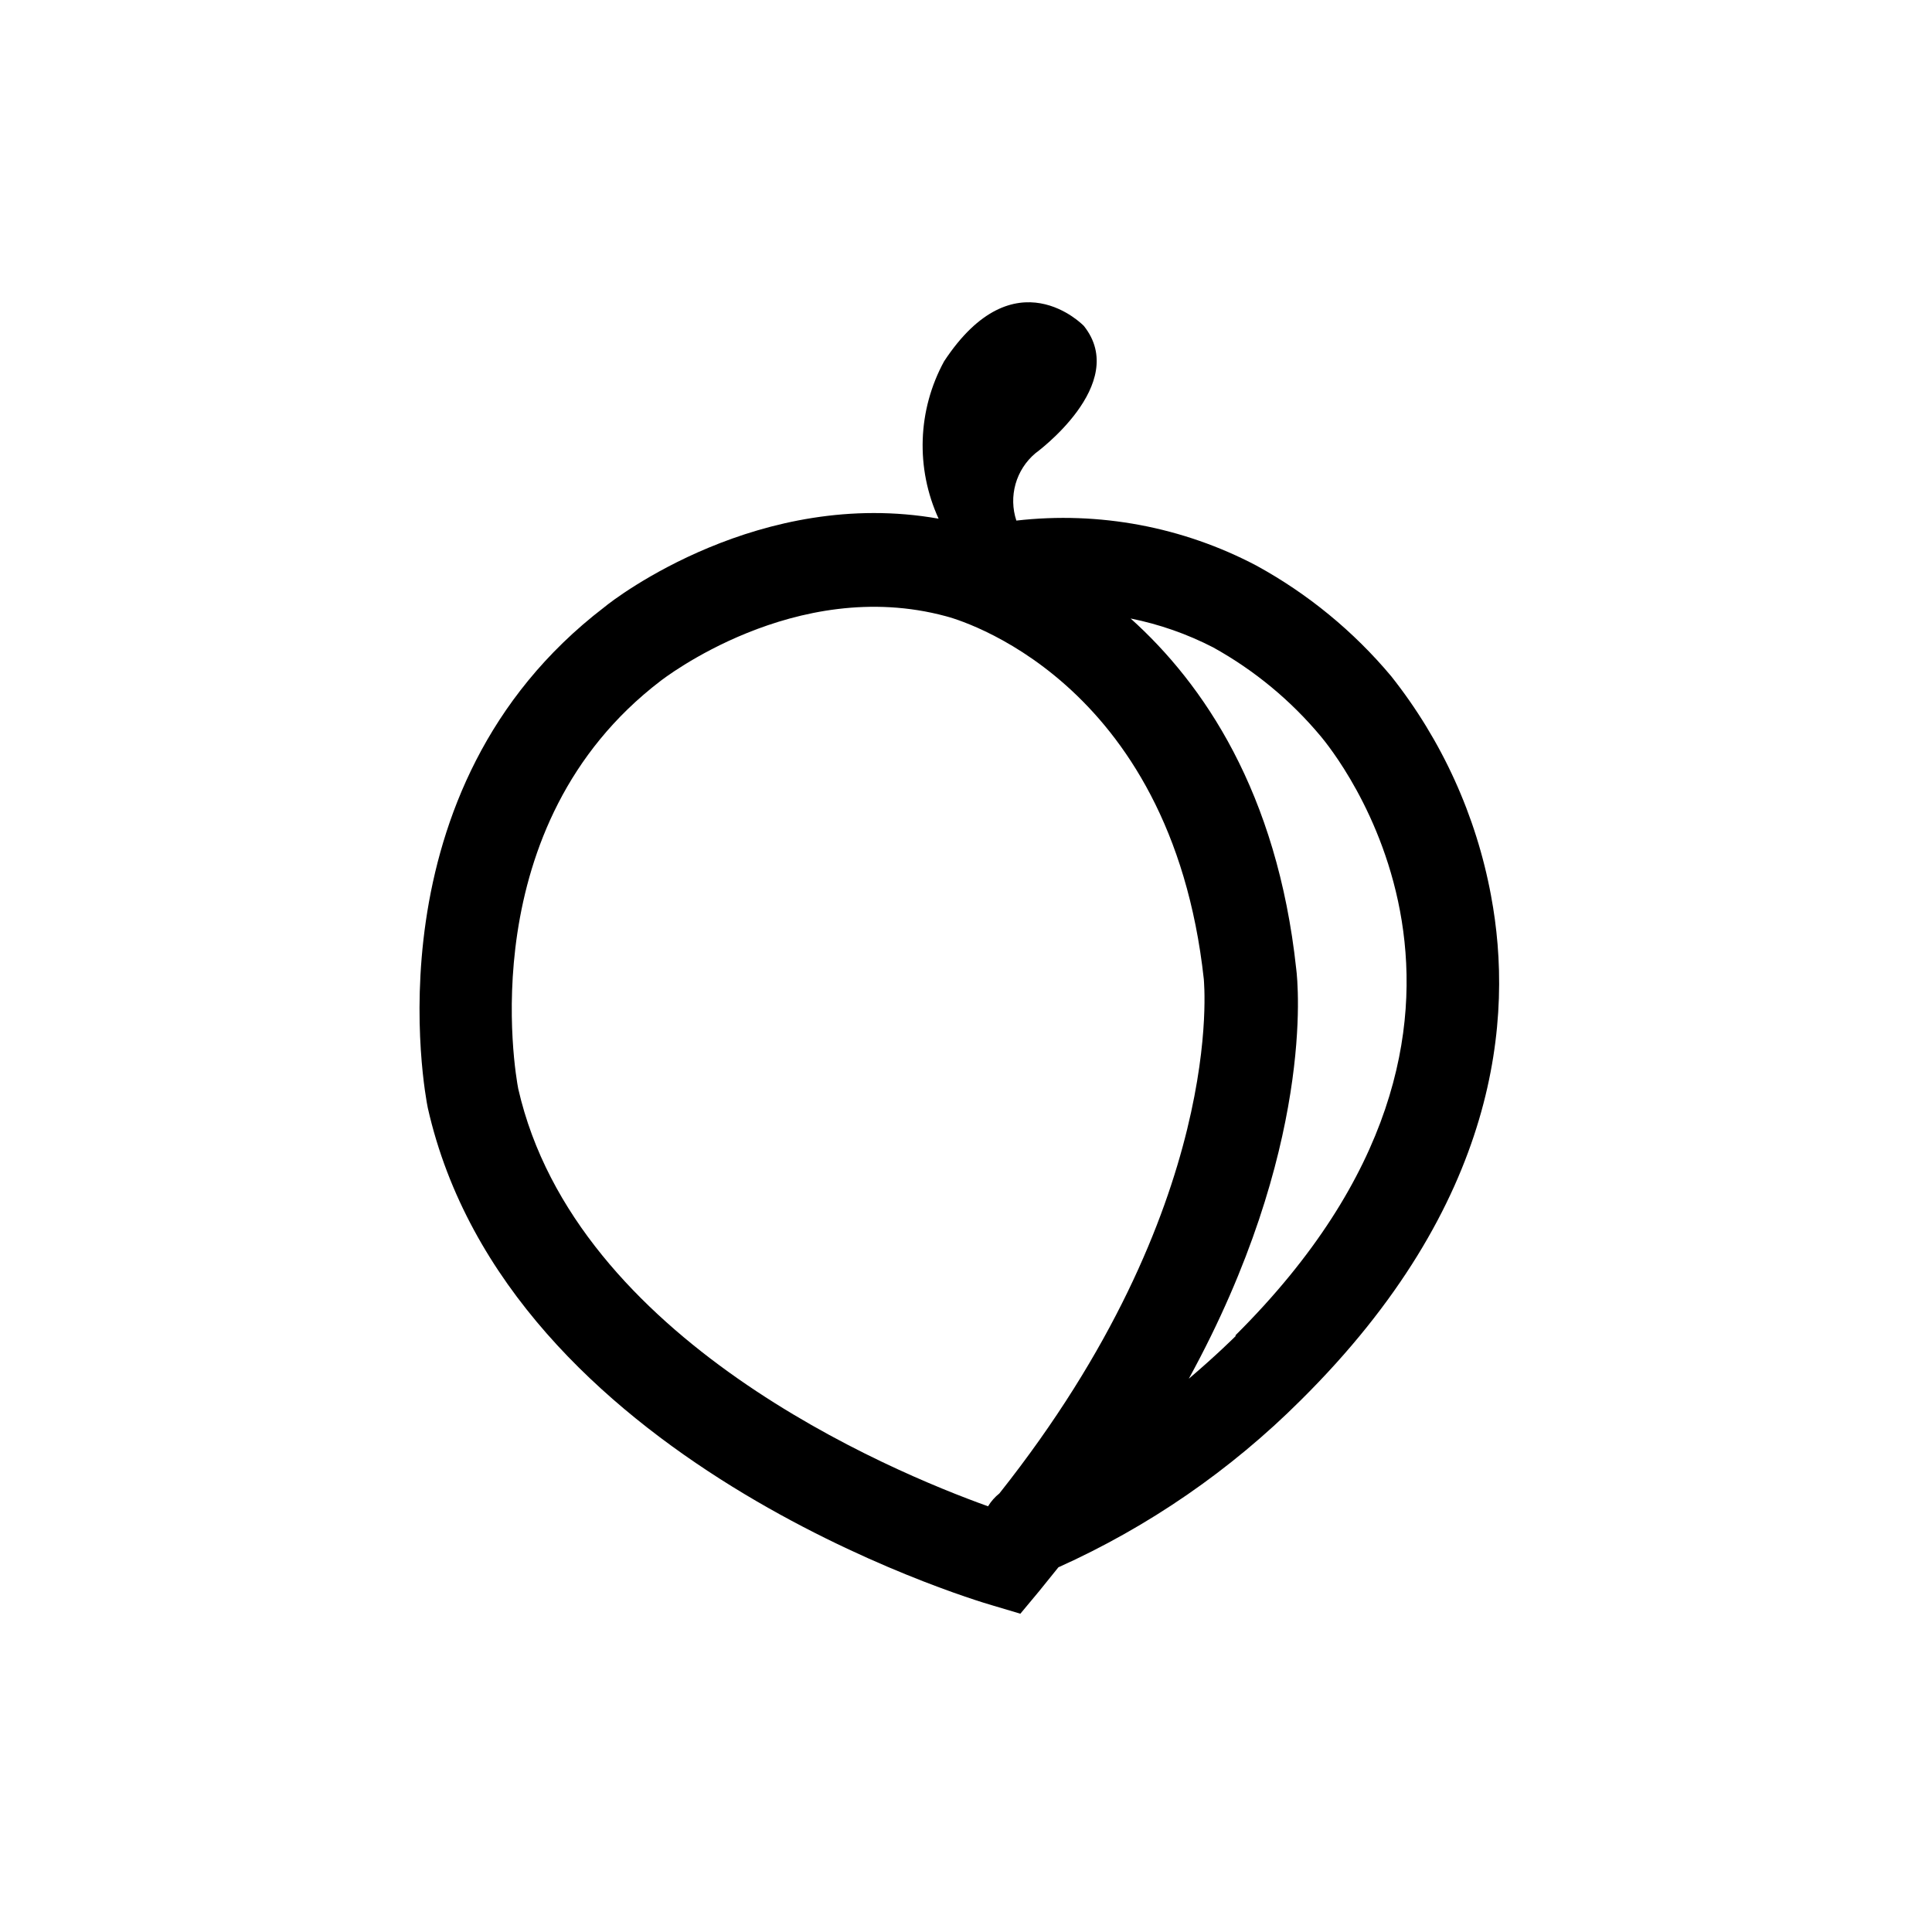
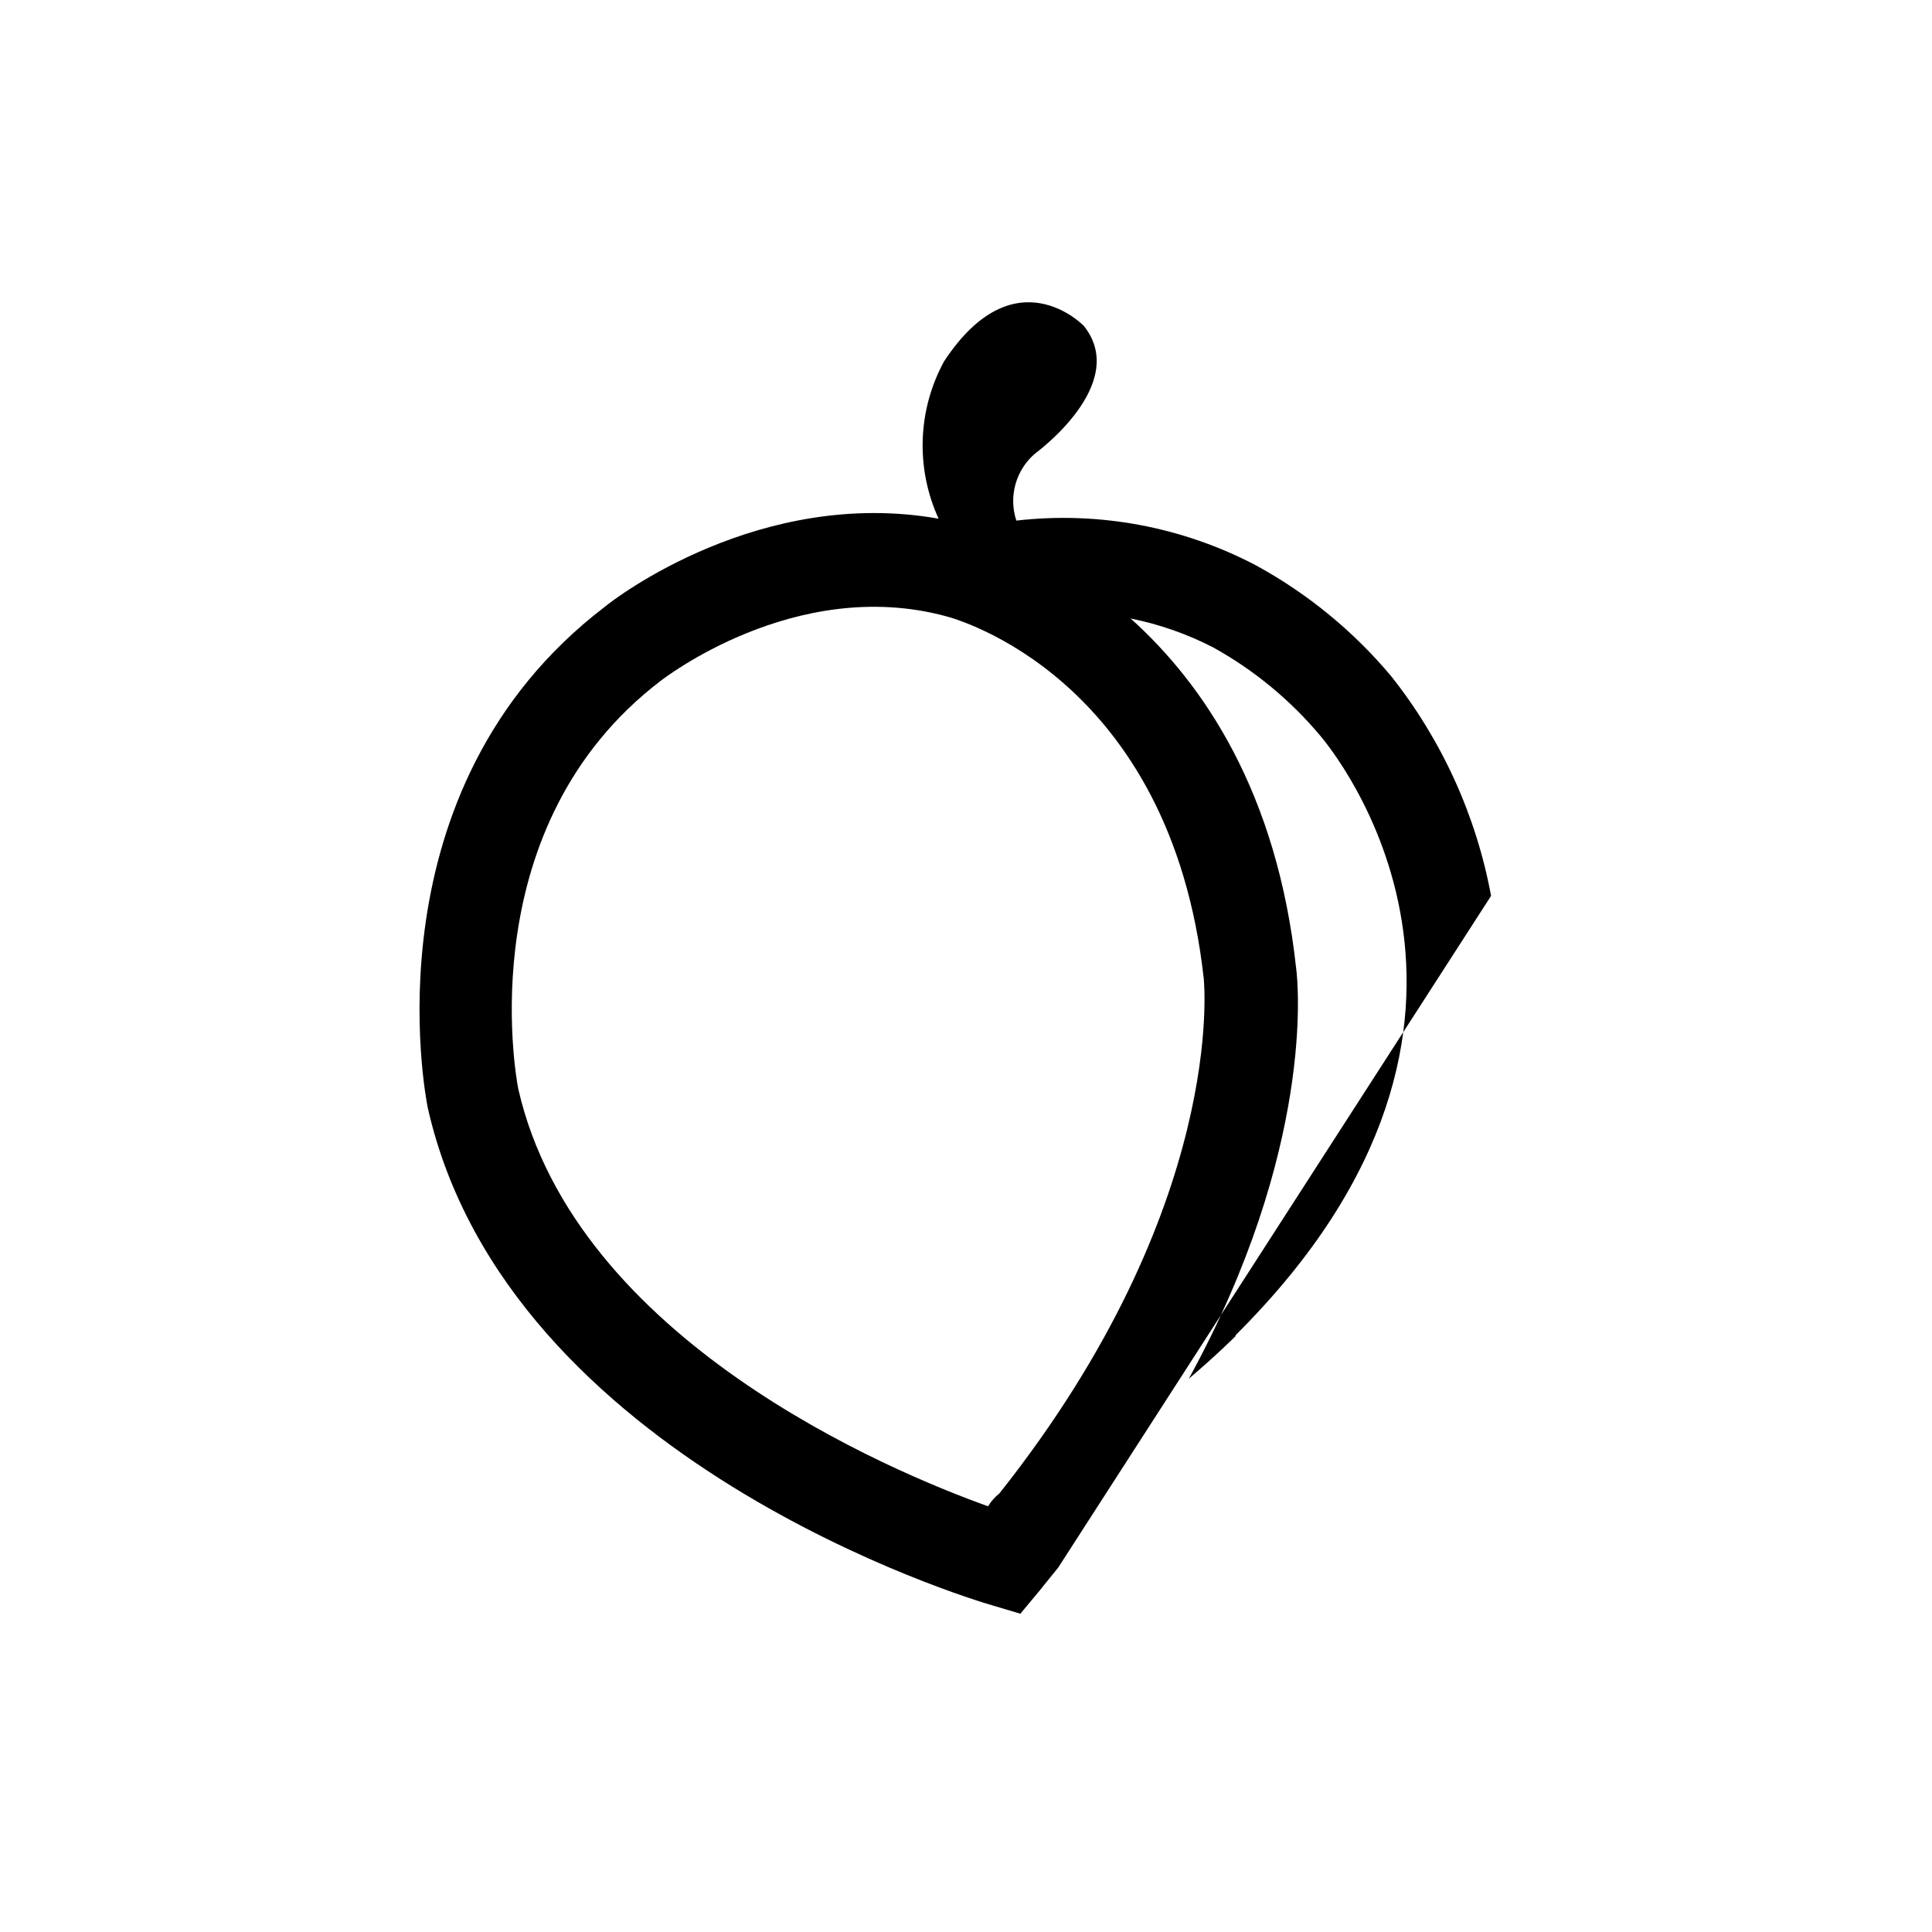
<svg xmlns="http://www.w3.org/2000/svg" fill="#000000" width="800px" height="800px" version="1.1" viewBox="144 144 512 512">
-   <path d="m539.15 381.41c-3.941-21.262-13.023-41.238-26.453-58.188-9.973-11.914-22.09-21.859-35.719-29.324-19.527-10.289-41.703-14.449-63.633-11.938-1.039-3.137-1.113-6.512-0.215-9.691 0.898-3.18 2.727-6.016 5.254-8.145 0 0 25.191-18.289 12.848-33.754 0 0-18.289-19.094-37.031 9.371-7.043 12.895-7.582 28.355-1.461 41.715-47.156-8.363-85.648 20.957-88.621 23.477-62.977 48.215-47.457 129.23-46.754 132.65 21.062 93.406 144.19 130.29 149.43 131.8l7.609 2.266 5.039-6.047 5.039-6.246h-0.004c23.891-10.746 45.637-25.734 64.184-44.234 52.699-52.191 56.527-101.52 50.484-133.71zm-257.8 51.188c-0.855-4.383-12.344-69.926 37.734-108.17 0.352-0.25 35.621-27.91 75.57-17.129 2.418 0.605 59.602 16.121 68.367 96.176 0 0.605 6.297 60.055-54.16 136.28h0.004c-1.203 0.957-2.227 2.117-3.023 3.426-25.996-9.32-109.28-44.031-124.49-110.59zm190.09 65.496s-5.039 5.039-12.395 11.285c33.352-60.91 28.969-104.84 28.465-108.62-5.039-46.855-24.637-75.57-43.883-92.852h0.004c7.609 1.527 14.969 4.102 21.863 7.656 10.926 6.055 20.629 14.082 28.617 23.68 2.469 3.023 62.07 74.312-22.672 158.6z" />
+   <path d="m539.15 381.41c-3.941-21.262-13.023-41.238-26.453-58.188-9.973-11.914-22.09-21.859-35.719-29.324-19.527-10.289-41.703-14.449-63.633-11.938-1.039-3.137-1.113-6.512-0.215-9.691 0.898-3.18 2.727-6.016 5.254-8.145 0 0 25.191-18.289 12.848-33.754 0 0-18.289-19.094-37.031 9.371-7.043 12.895-7.582 28.355-1.461 41.715-47.156-8.363-85.648 20.957-88.621 23.477-62.977 48.215-47.457 129.23-46.754 132.65 21.062 93.406 144.19 130.29 149.43 131.8l7.609 2.266 5.039-6.047 5.039-6.246h-0.004zm-257.8 51.188c-0.855-4.383-12.344-69.926 37.734-108.17 0.352-0.25 35.621-27.91 75.57-17.129 2.418 0.605 59.602 16.121 68.367 96.176 0 0.605 6.297 60.055-54.16 136.28h0.004c-1.203 0.957-2.227 2.117-3.023 3.426-25.996-9.32-109.28-44.031-124.49-110.59zm190.09 65.496s-5.039 5.039-12.395 11.285c33.352-60.91 28.969-104.84 28.465-108.62-5.039-46.855-24.637-75.57-43.883-92.852h0.004c7.609 1.527 14.969 4.102 21.863 7.656 10.926 6.055 20.629 14.082 28.617 23.68 2.469 3.023 62.07 74.312-22.672 158.6z" />
</svg>